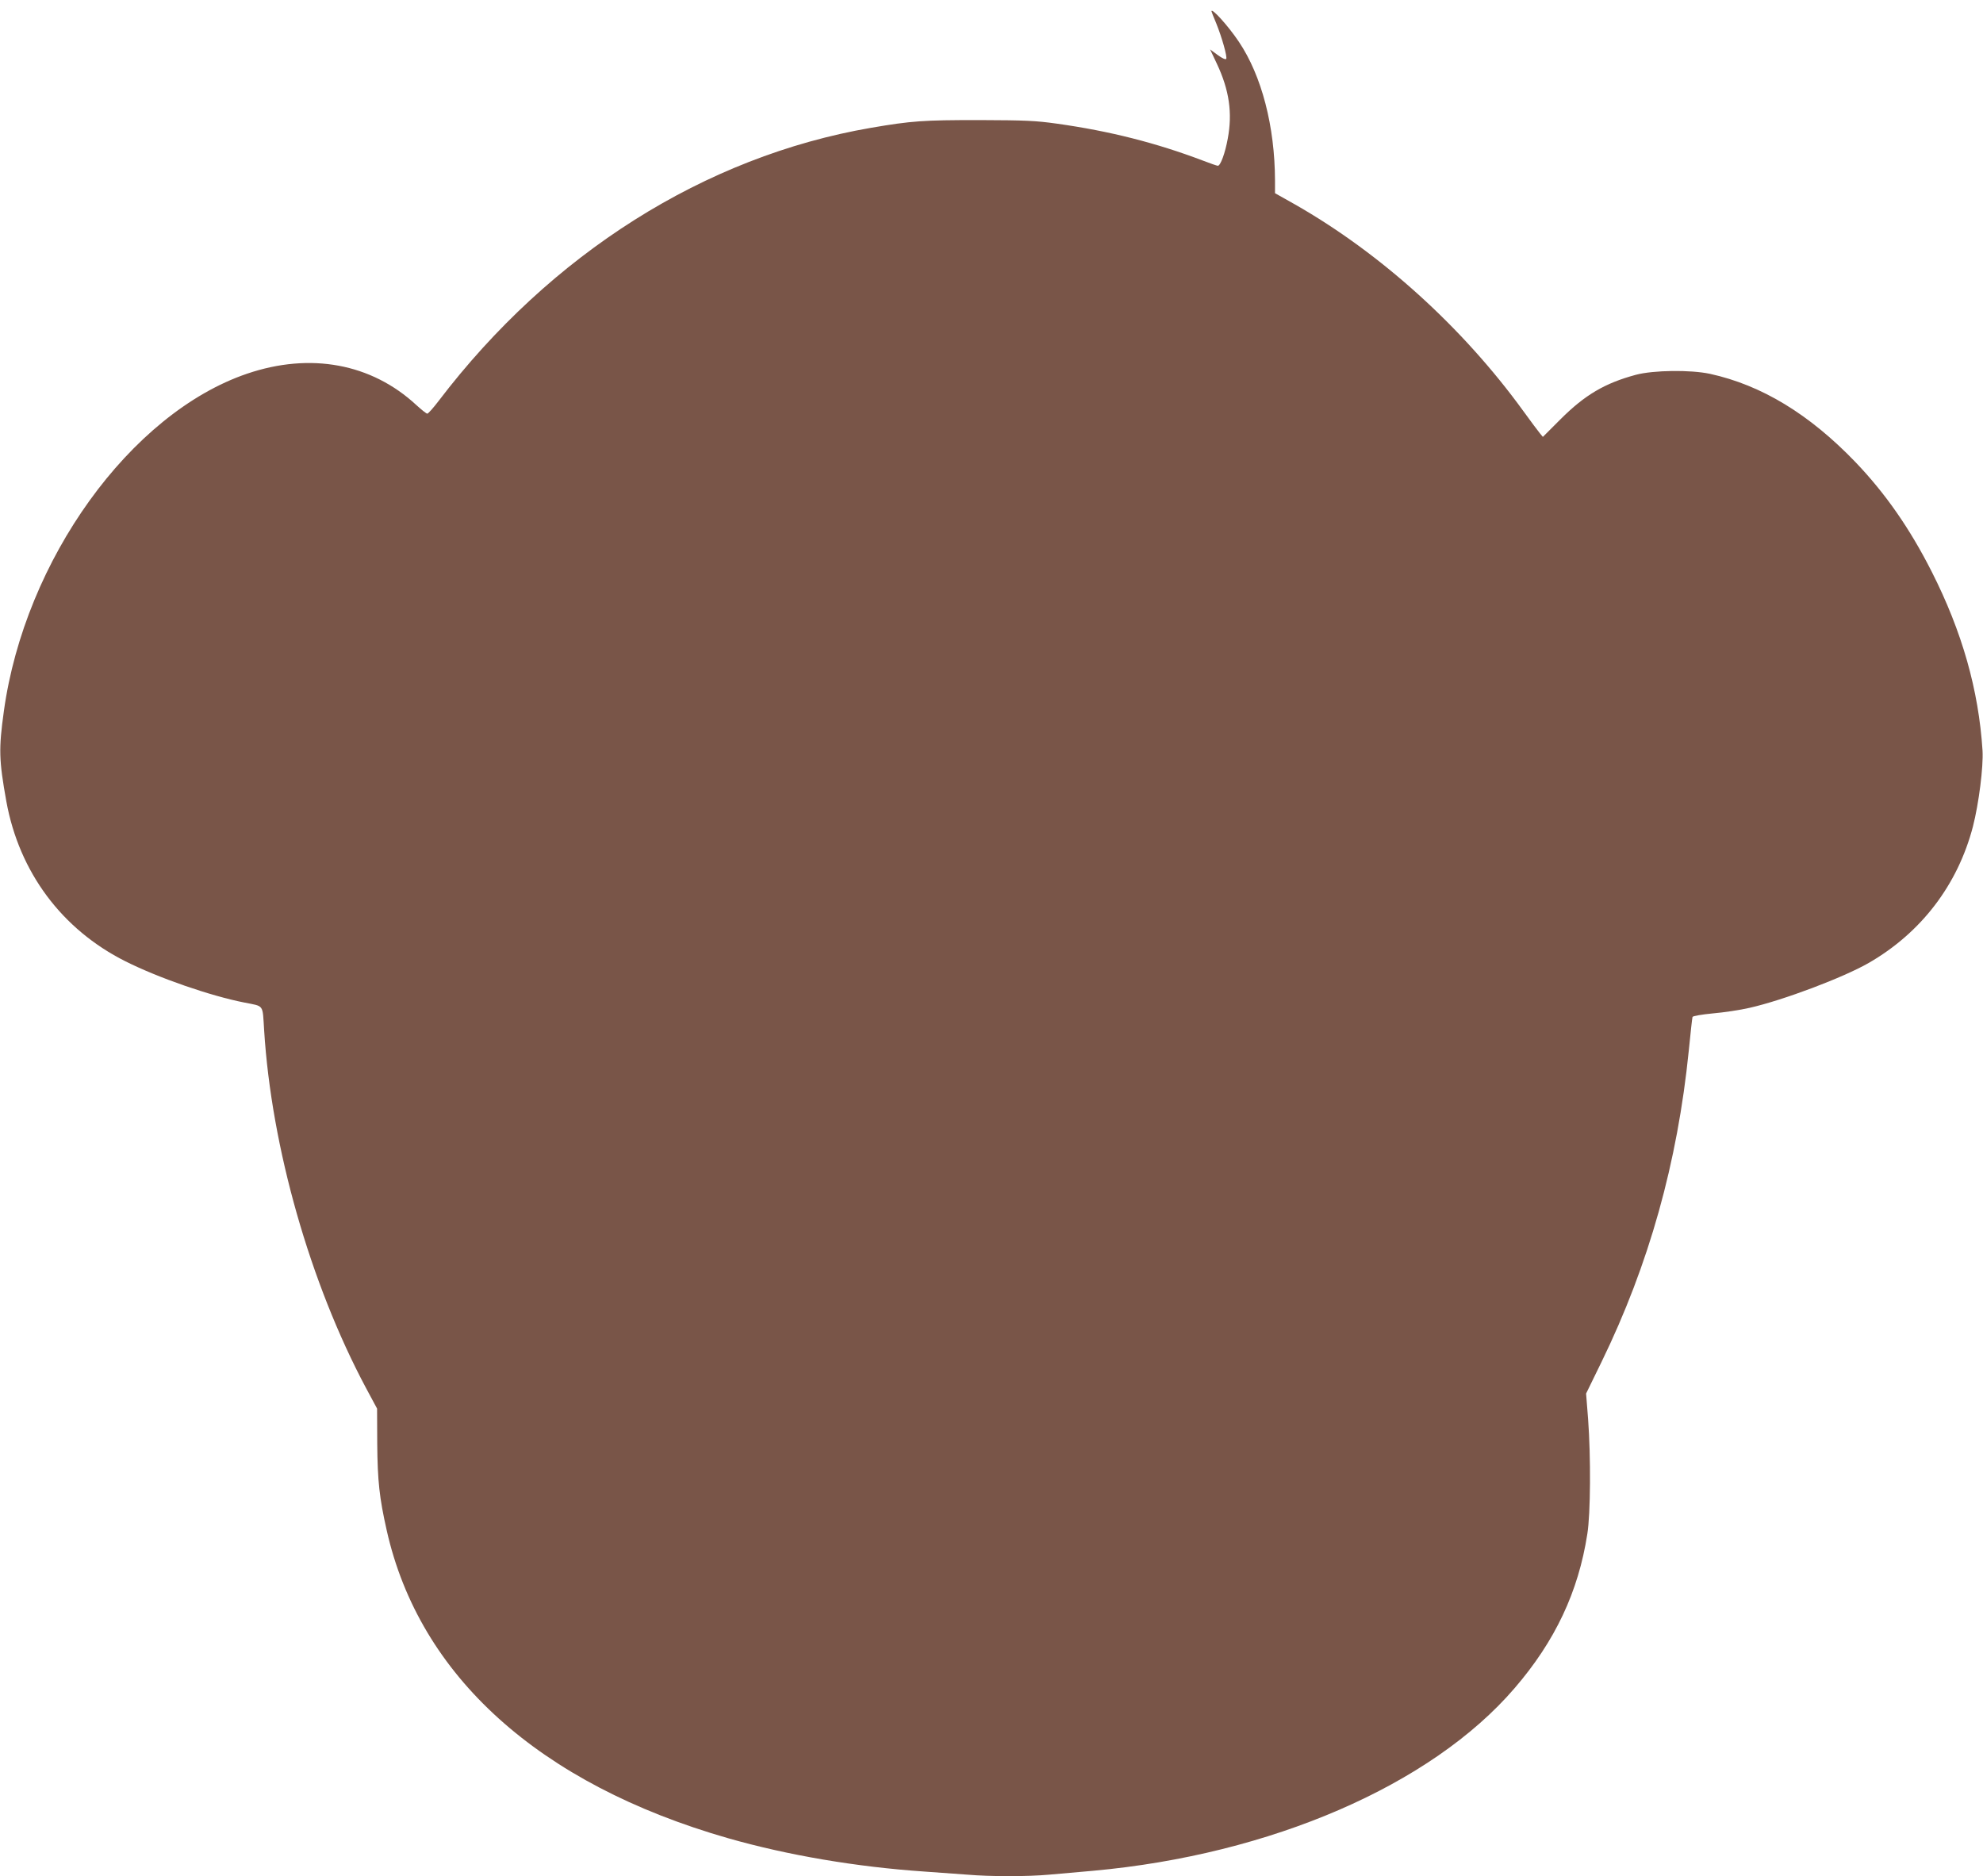
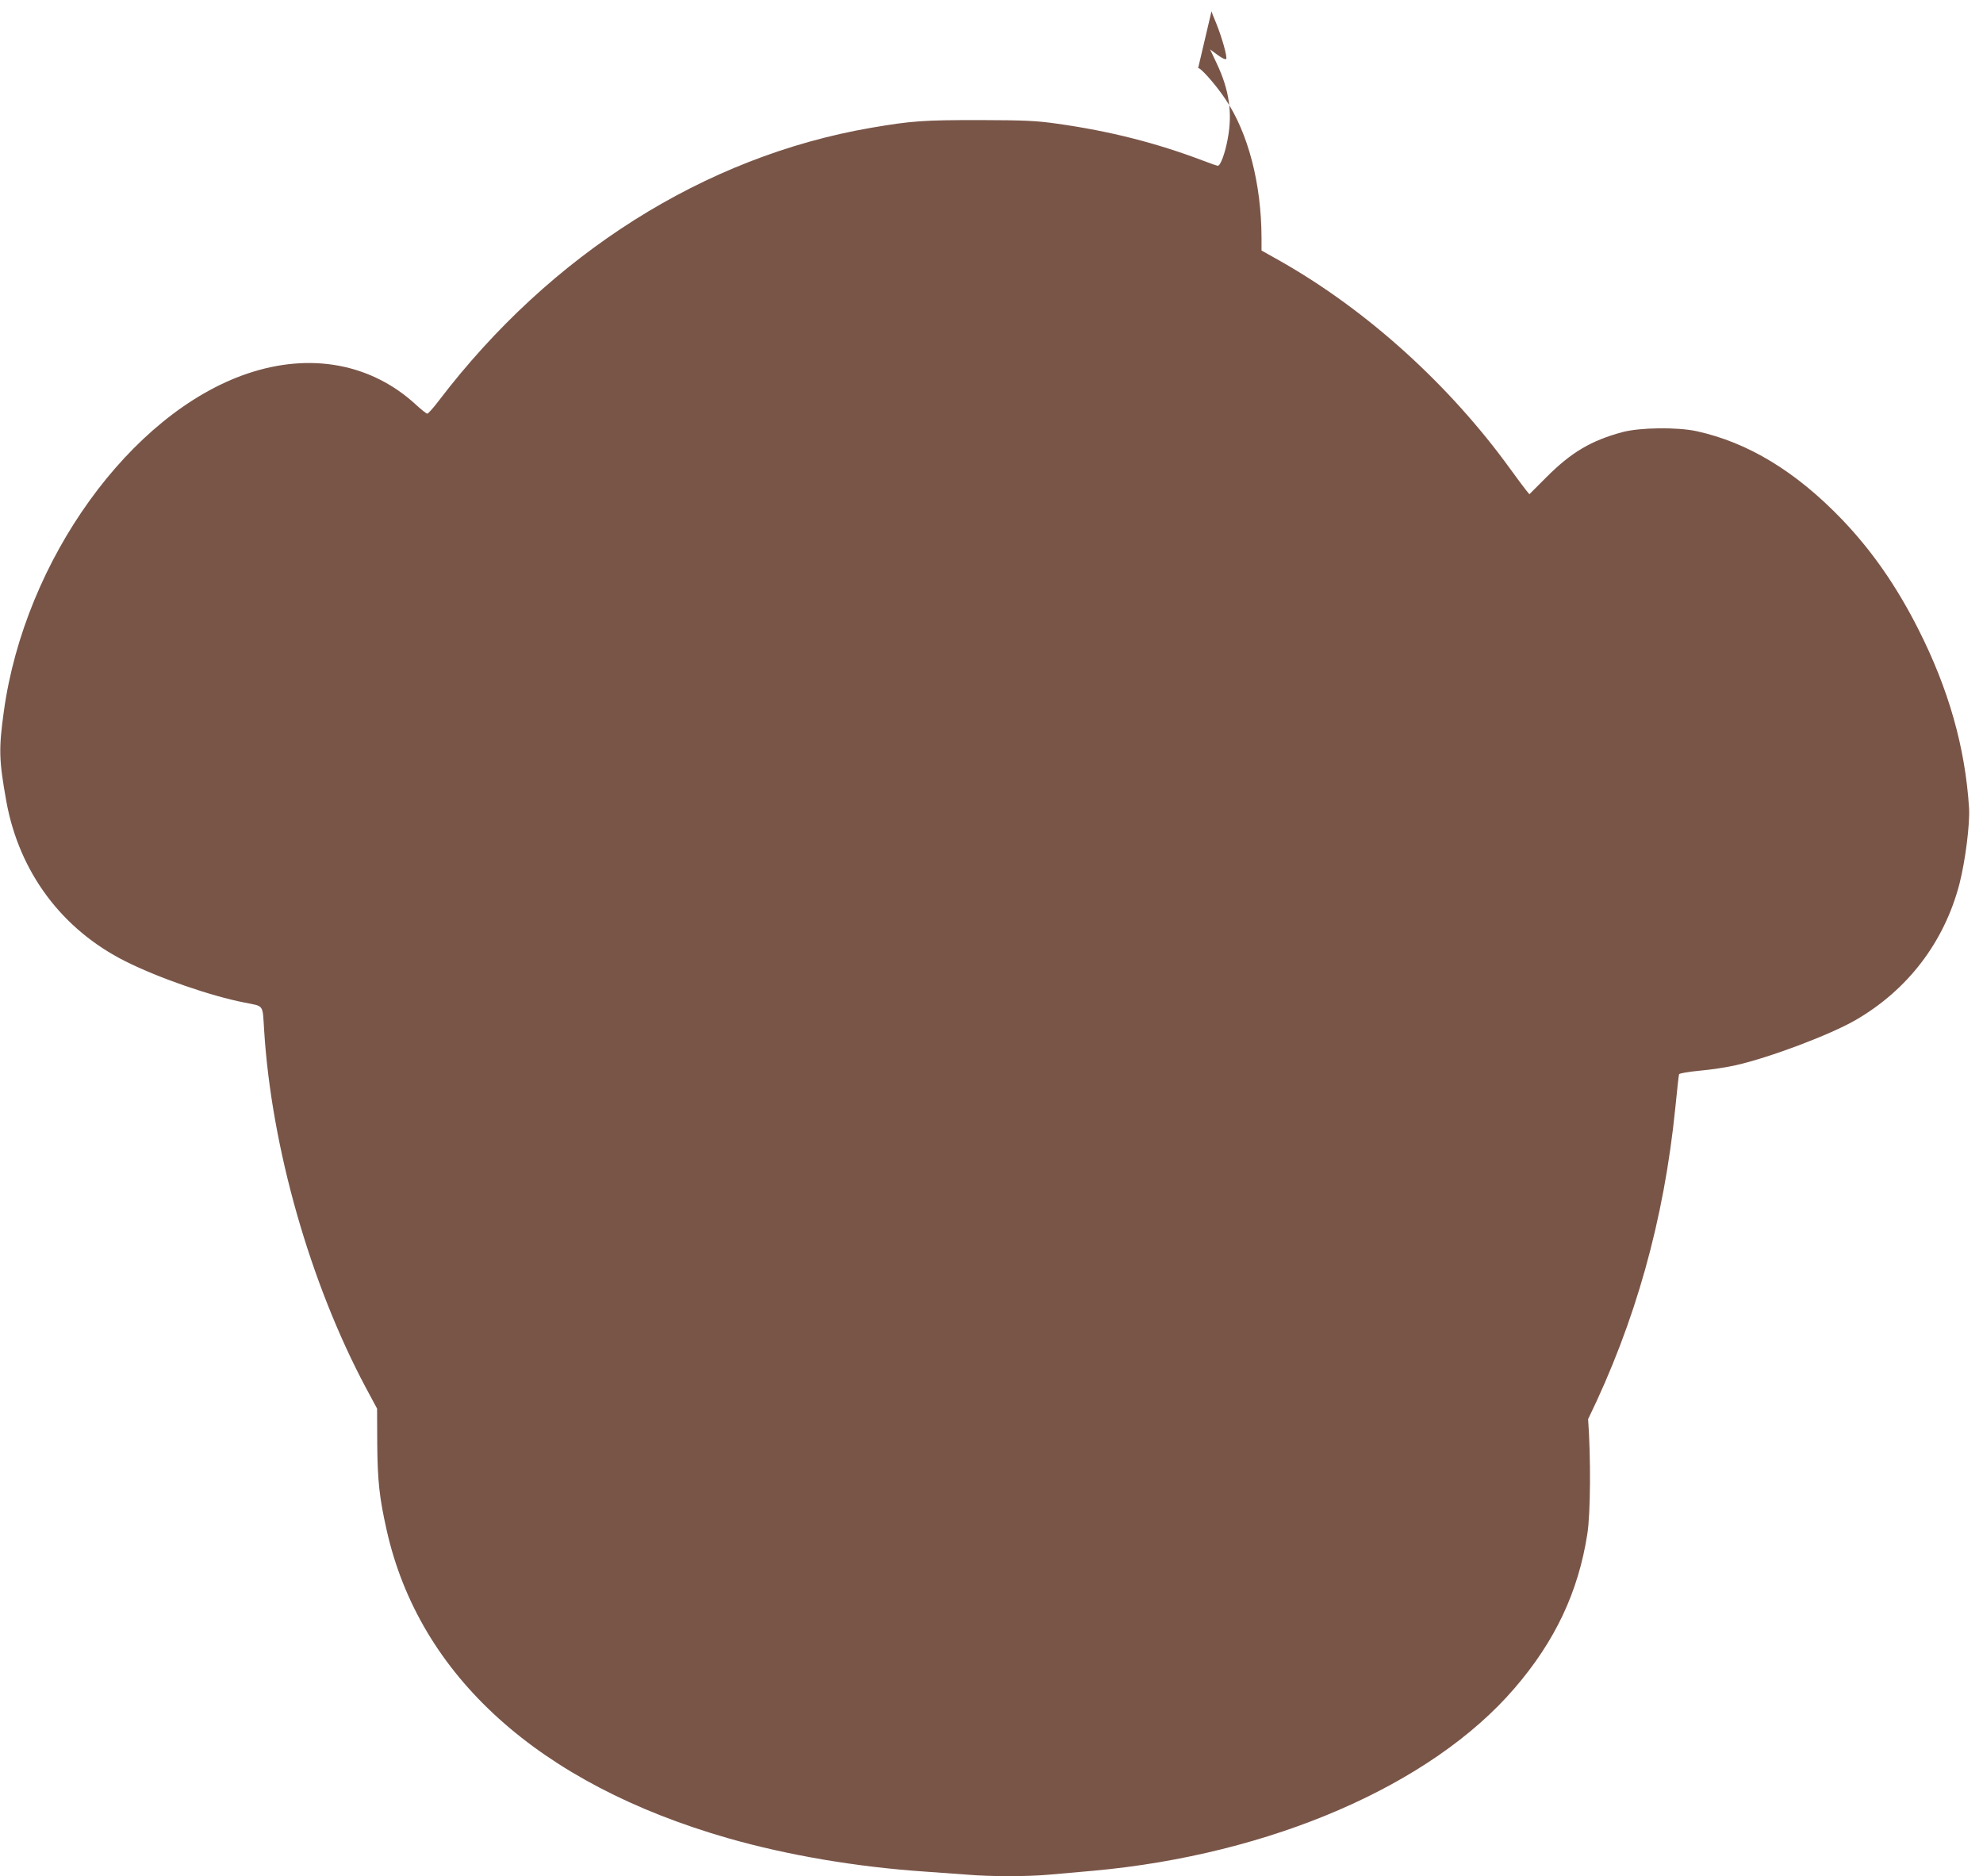
<svg xmlns="http://www.w3.org/2000/svg" version="1.0" width="1280pt" height="1211pt" viewBox="0 0 1280 1211" preserveAspectRatio="xMidYMid meet">
  <g transform="translate(0,1211) scale(0.1,-0.1)" fill="#795548" stroke="none">
-     <path d="M7820 12037 c0 -2 13 -37 30 -76 37 -91 73 -218 65 -231 -4 -6 -27 4 -55 25 l-49 36 44 -93 c80 -170 101 -318 70 -483 -17 -94 -47 -175 -64 -175 -5 0 -49 15 -98 34 -298 113 -599 190 -942 238 -136 19 -200 22 -501 23 -361 0 -435 -5 -698 -50 -1073 -185 -2067 -813 -2790 -1762 -35 -46 -68 -83 -74 -83 -6 0 -37 25 -70 55 -290 269 -684 342 -1093 203 -753 -256 -1435 -1202 -1570 -2178 -34 -245 -32 -315 16 -583 83 -456 358 -826 769 -1032 213 -107 548 -223 767 -266 130 -26 117 -8 128 -179 47 -755 296 -1631 657 -2308 l72 -134 1 -226 c2 -242 14 -350 61 -559 211 -941 984 -1638 2204 -1988 385 -110 827 -185 1265 -215 88 -6 212 -15 277 -20 150 -13 392 -13 532 0 61 5 189 17 283 25 1145 104 2181 552 2719 1178 262 304 412 622 470 996 21 131 23 498 5 741 l-13 165 100 205 c306 628 490 1286 563 2010 11 113 22 210 24 216 2 6 58 16 132 23 70 6 177 22 237 36 216 49 604 195 769 290 338 195 574 504 672 880 38 148 68 386 62 490 -25 392 -132 768 -328 1155 -142 280 -299 505 -492 707 -298 310 -606 497 -939 570 -126 27 -365 24 -478 -6 -201 -54 -330 -130 -488 -288 l-113 -113 -19 23 c-10 12 -59 77 -108 145 -391 539 -919 1017 -1474 1333 l-128 72 0 81 c-1 351 -86 677 -233 896 -68 102 -177 222 -177 197z" />
+     <path d="M7820 12037 c0 -2 13 -37 30 -76 37 -91 73 -218 65 -231 -4 -6 -27 4 -55 25 l-49 36 44 -93 c80 -170 101 -318 70 -483 -17 -94 -47 -175 -64 -175 -5 0 -49 15 -98 34 -298 113 -599 190 -942 238 -136 19 -200 22 -501 23 -361 0 -435 -5 -698 -50 -1073 -185 -2067 -813 -2790 -1762 -35 -46 -68 -83 -74 -83 -6 0 -37 25 -70 55 -290 269 -684 342 -1093 203 -753 -256 -1435 -1202 -1570 -2178 -34 -245 -32 -315 16 -583 83 -456 358 -826 769 -1032 213 -107 548 -223 767 -266 130 -26 117 -8 128 -179 47 -755 296 -1631 657 -2308 l72 -134 1 -226 c2 -242 14 -350 61 -559 211 -941 984 -1638 2204 -1988 385 -110 827 -185 1265 -215 88 -6 212 -15 277 -20 150 -13 392 -13 532 0 61 5 189 17 283 25 1145 104 2181 552 2719 1178 262 304 412 622 470 996 21 131 23 498 5 741 c306 628 490 1286 563 2010 11 113 22 210 24 216 2 6 58 16 132 23 70 6 177 22 237 36 216 49 604 195 769 290 338 195 574 504 672 880 38 148 68 386 62 490 -25 392 -132 768 -328 1155 -142 280 -299 505 -492 707 -298 310 -606 497 -939 570 -126 27 -365 24 -478 -6 -201 -54 -330 -130 -488 -288 l-113 -113 -19 23 c-10 12 -59 77 -108 145 -391 539 -919 1017 -1474 1333 l-128 72 0 81 c-1 351 -86 677 -233 896 -68 102 -177 222 -177 197z" />
  </g>
</svg>